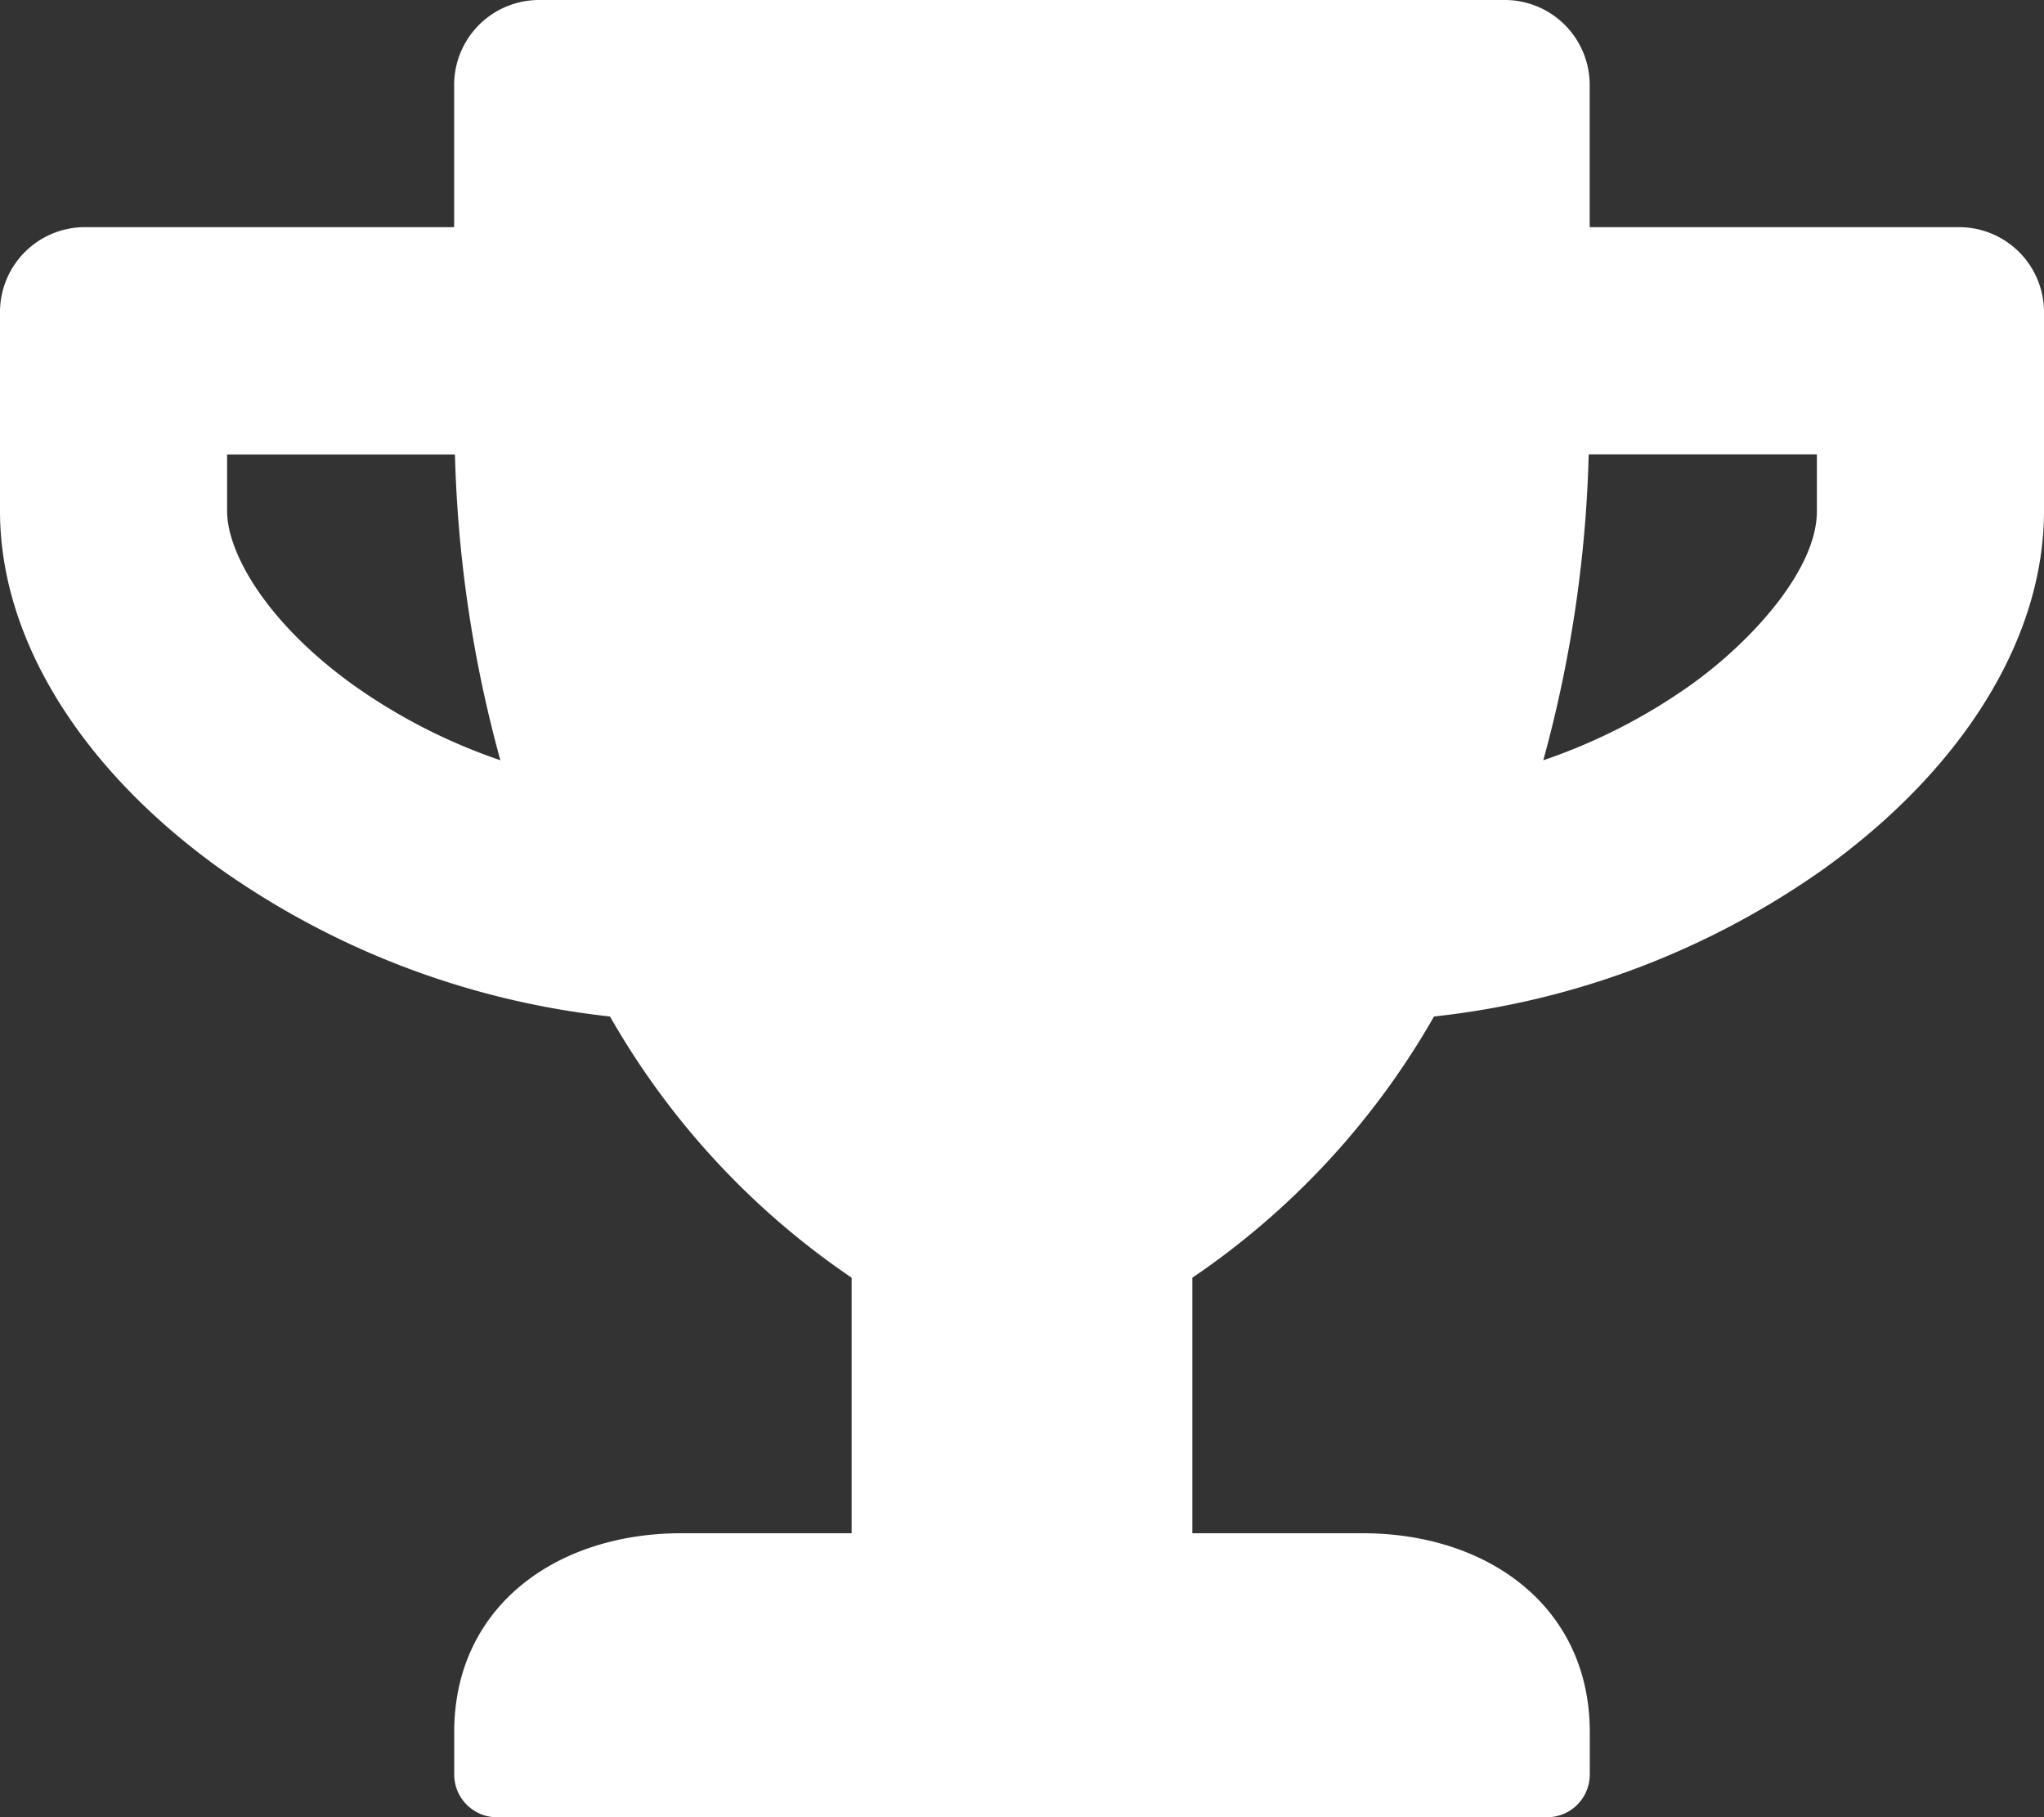
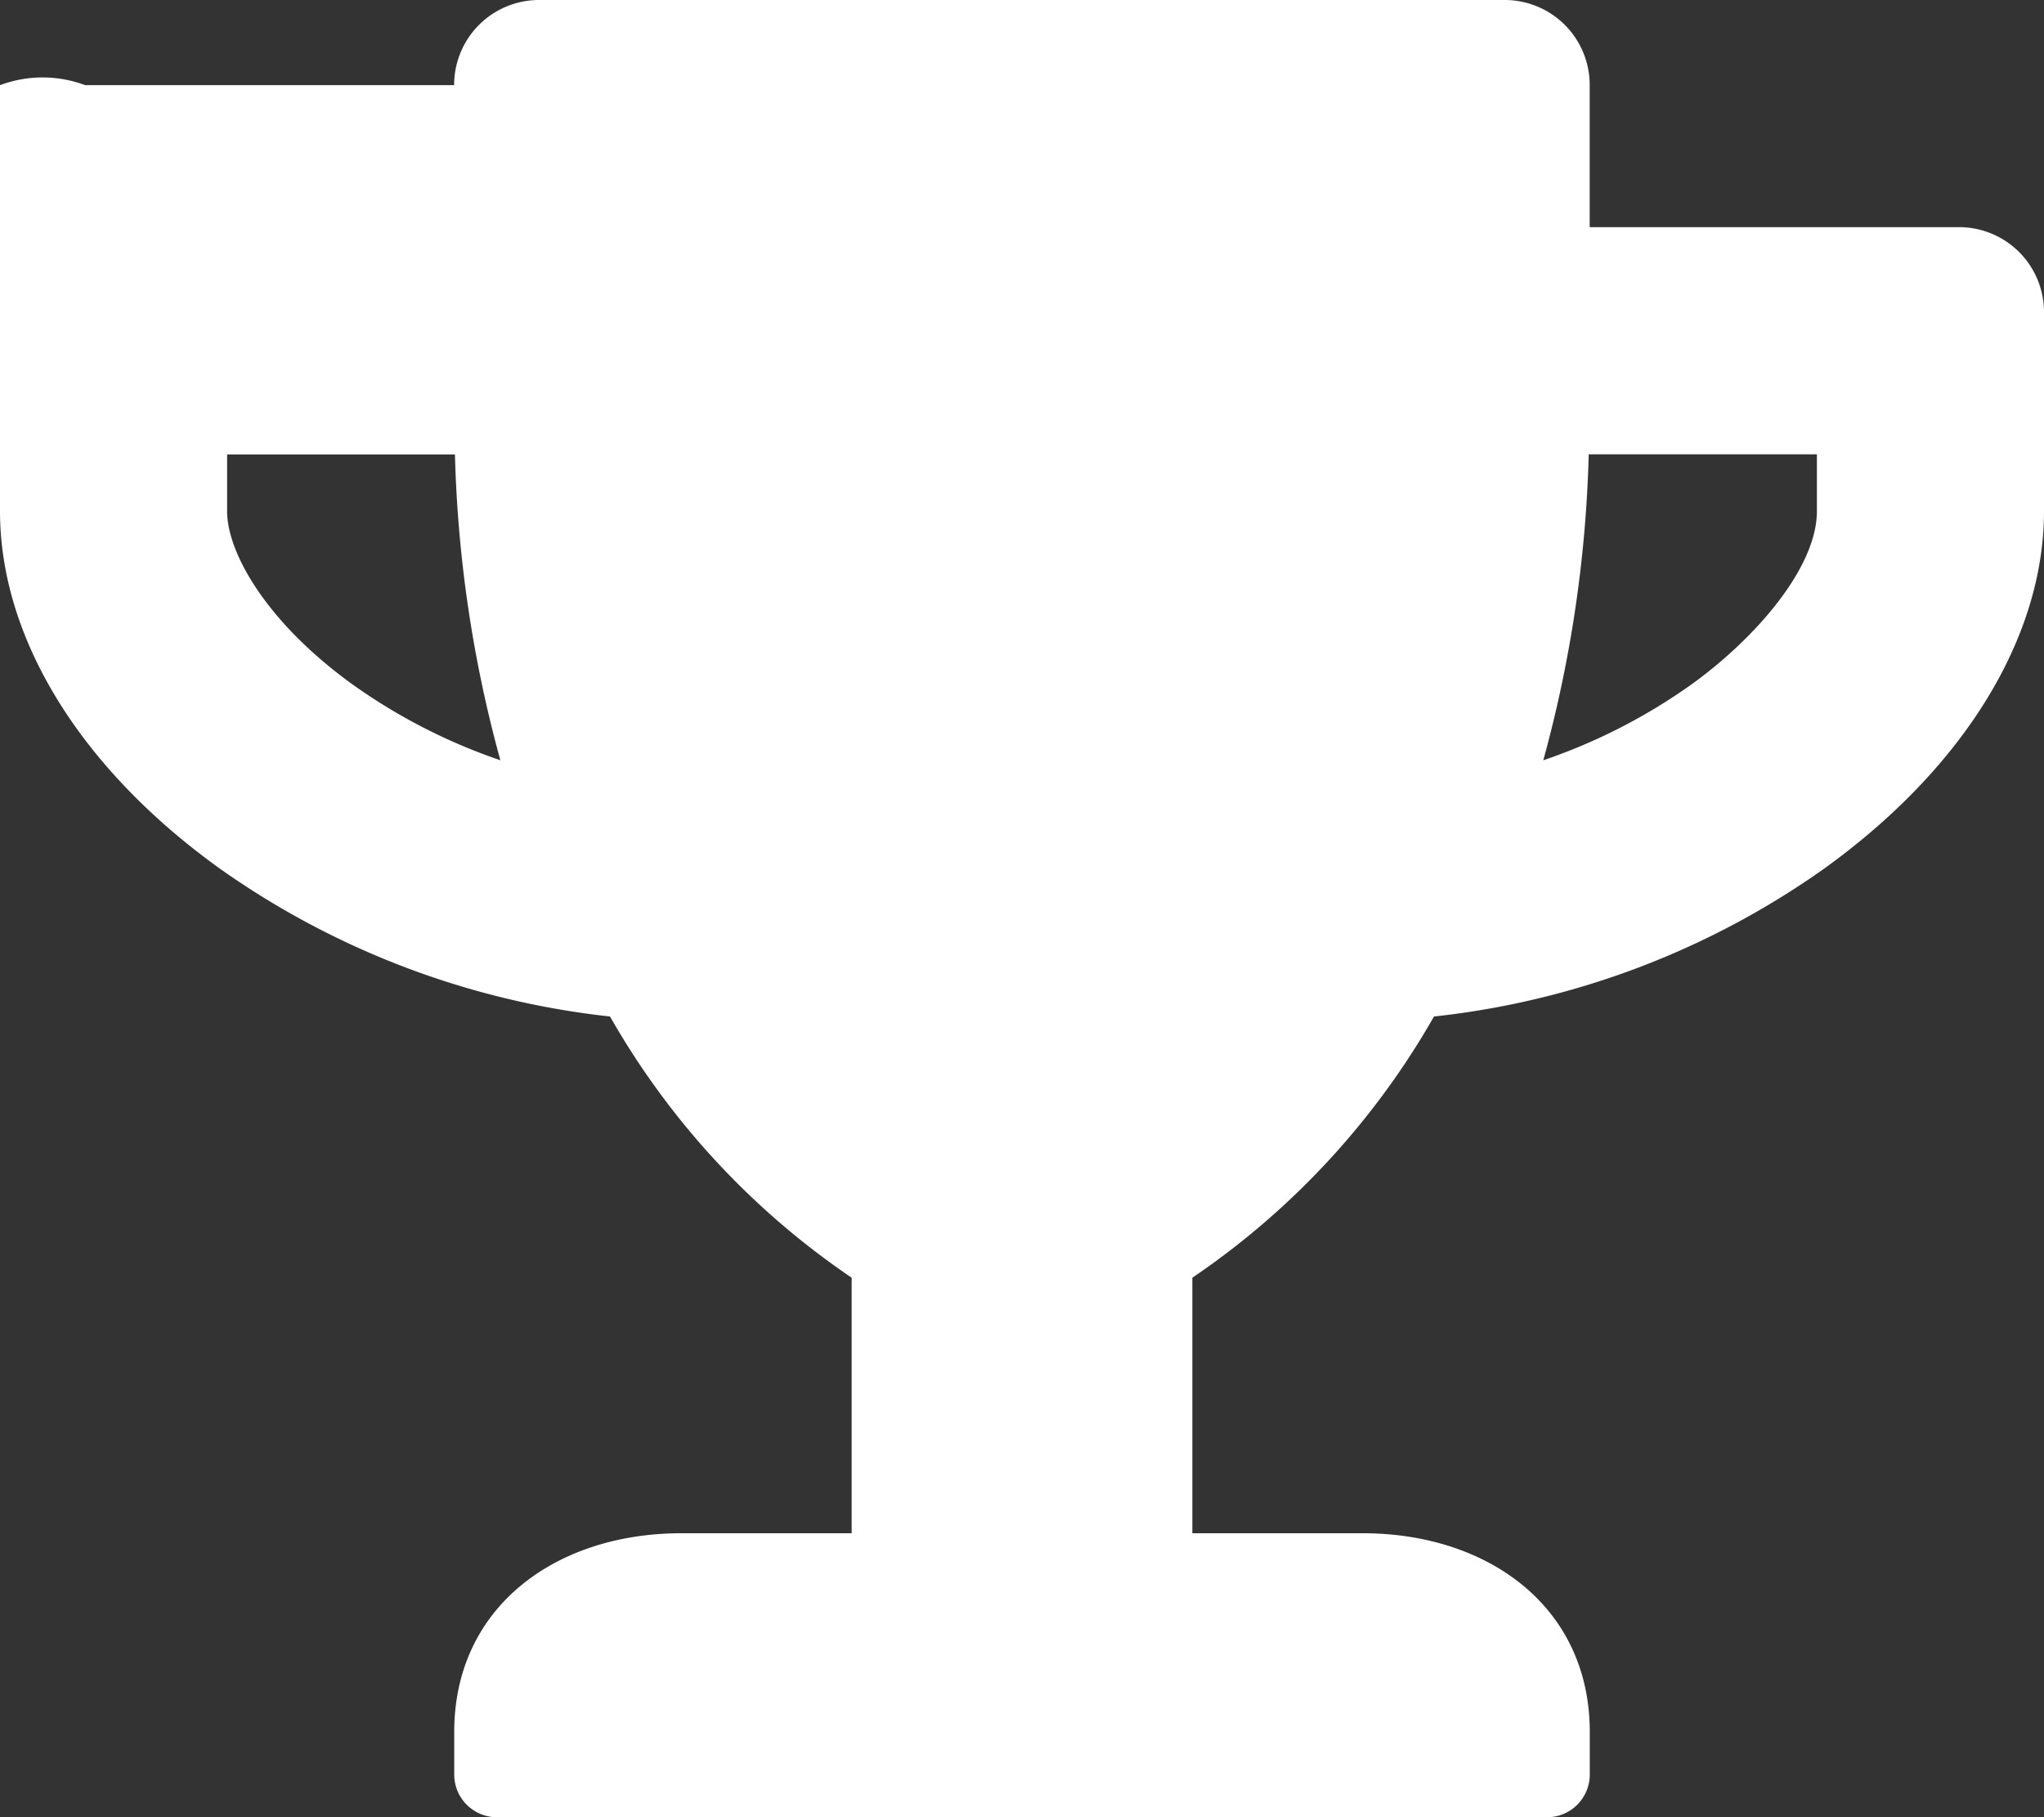
<svg xmlns="http://www.w3.org/2000/svg" width="70.875" height="63" viewBox="0 0 70.875 63">
  <rect x="0" y="0" width="70.875" height="63" fill="#333333" stroke="none" />
-   <path id="Pfad_113" data-name="Pfad 113" d="M67.922-47.25h-12.8v-4.922a2.946,2.946,0,0,0-2.953-2.953H18.7a2.946,2.946,0,0,0-2.953,2.953v4.922H2.953A2.946,2.946,0,0,0,0-44.3v6.891C0-33.013,2.769-28.5,7.617-25.015a28.827,28.827,0,0,0,13.535,5.131,27.217,27.217,0,0,0,8.379,9.056v8.859H23.625c-4.344,0-7.875,2.547-7.875,6.891V6.4a1.481,1.481,0,0,0,1.477,1.477H53.648A1.481,1.481,0,0,0,55.125,6.4V4.922c0-4.344-3.531-6.891-7.875-6.891H41.344v-8.859a27.217,27.217,0,0,0,8.379-9.056,28.727,28.727,0,0,0,13.535-5.131c4.836-3.482,7.617-8,7.617-12.391V-44.3A2.946,2.946,0,0,0,67.922-47.25ZM12.219-31.4c-3-2.166-4.344-4.577-4.344-6v-1.969h7.9A44.2,44.2,0,0,0,17.35-28.768,19.831,19.831,0,0,1,12.219-31.4Zm50.781-6c0,1.981-2.178,4.442-4.344,6a19.908,19.908,0,0,1-5.143,2.633,44.2,44.2,0,0,0,1.575-10.607H63Z" transform="translate(0 55.125)" fill="#fff" />
+   <path id="Pfad_113" data-name="Pfad 113" d="M67.922-47.25h-12.8v-4.922a2.946,2.946,0,0,0-2.953-2.953H18.7a2.946,2.946,0,0,0-2.953,2.953H2.953A2.946,2.946,0,0,0,0-44.3v6.891C0-33.013,2.769-28.5,7.617-25.015a28.827,28.827,0,0,0,13.535,5.131,27.217,27.217,0,0,0,8.379,9.056v8.859H23.625c-4.344,0-7.875,2.547-7.875,6.891V6.4a1.481,1.481,0,0,0,1.477,1.477H53.648A1.481,1.481,0,0,0,55.125,6.4V4.922c0-4.344-3.531-6.891-7.875-6.891H41.344v-8.859a27.217,27.217,0,0,0,8.379-9.056,28.727,28.727,0,0,0,13.535-5.131c4.836-3.482,7.617-8,7.617-12.391V-44.3A2.946,2.946,0,0,0,67.922-47.25ZM12.219-31.4c-3-2.166-4.344-4.577-4.344-6v-1.969h7.9A44.2,44.2,0,0,0,17.35-28.768,19.831,19.831,0,0,1,12.219-31.4Zm50.781-6c0,1.981-2.178,4.442-4.344,6a19.908,19.908,0,0,1-5.143,2.633,44.2,44.2,0,0,0,1.575-10.607H63Z" transform="translate(0 55.125)" fill="#fff" />
</svg>